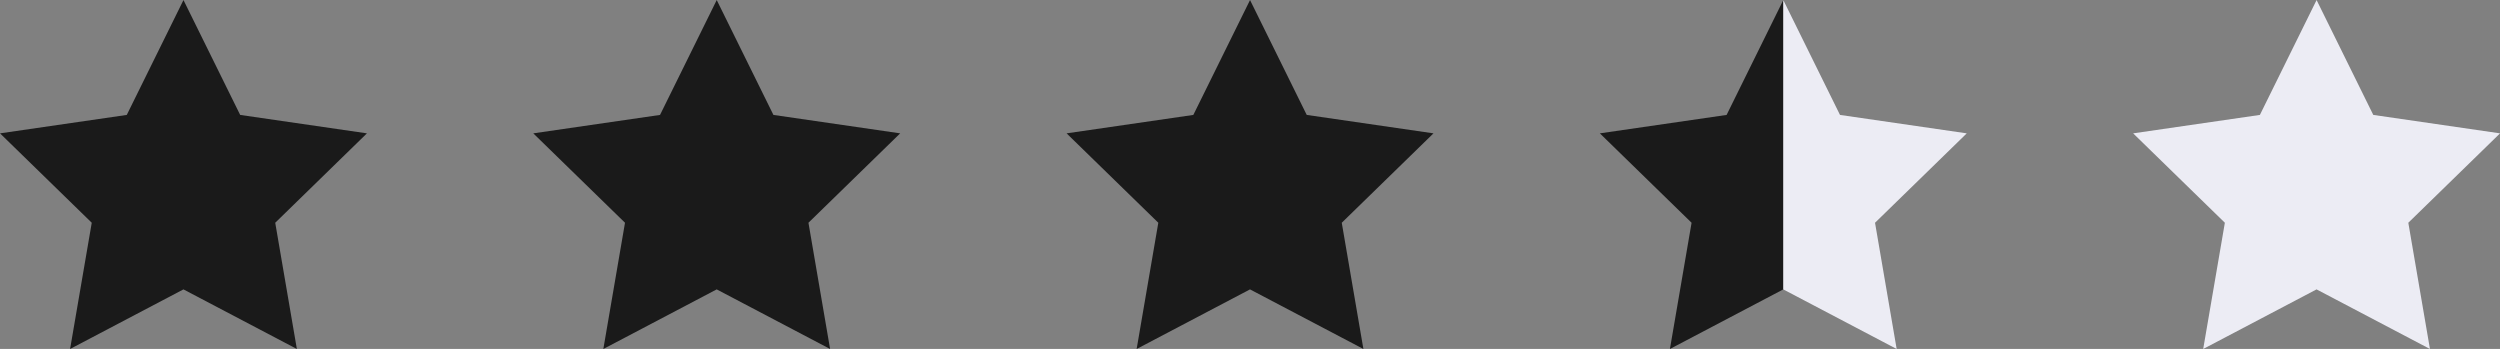
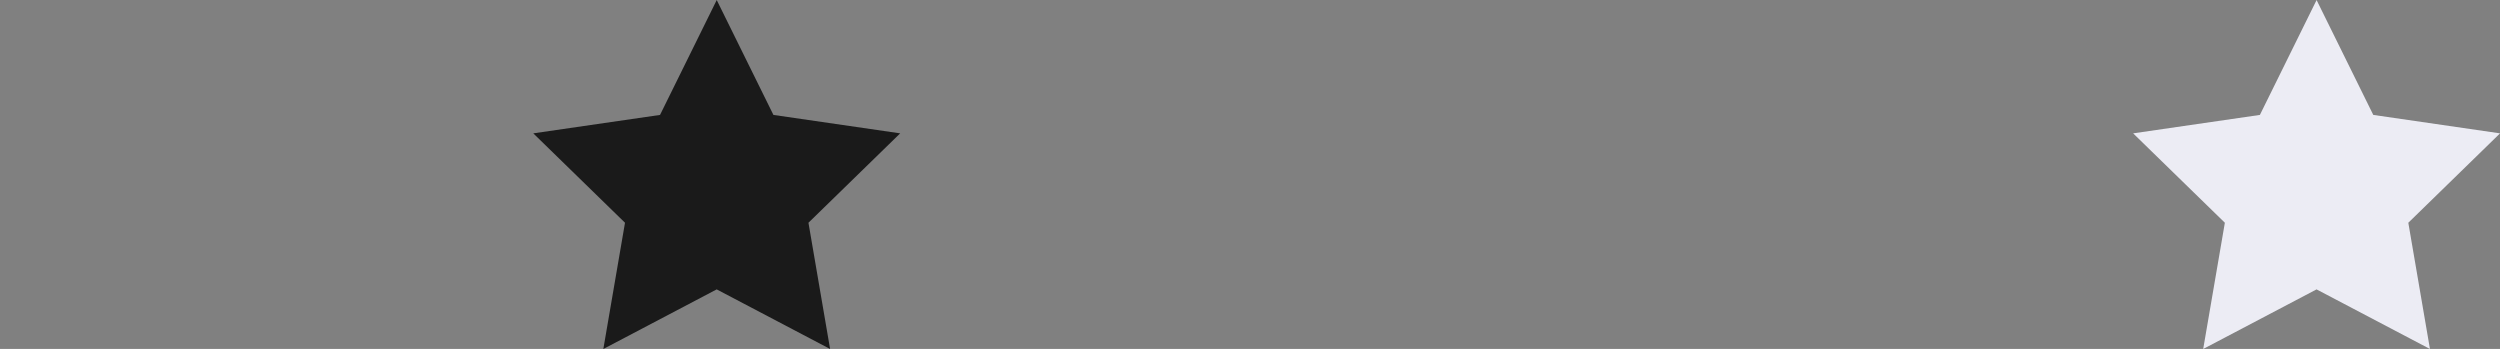
<svg xmlns="http://www.w3.org/2000/svg" version="1.1" id="Layer_1" x="0px" y="0px" viewBox="0 0 91.28 12.74" style="enable-background:new 0 0 91.28 12.74;" xml:space="preserve">
  <rect x="0" y="0" width="91.28" height="12.74" fill="#808080" stroke="none" />
  <style type="text/css">
	.st0{fill:#1A1A1A;}
	.st1{fill:#ECECF4;}
</style>
-   <path id="Path_34" class="st0" d="M6.698,10.566L2.559,12.742l0.791-4.609l-3.349-3.264  l4.628-0.673l2.07-4.194l2.07,4.194l4.628,0.673l-3.348,3.264l0.79,4.609  L6.698,10.566z" />
  <path id="Path_35" class="st0" d="M26.168,10.566l-4.139,2.176l0.791-4.609l-3.349-3.264  l4.628-0.673l2.07-4.194l2.07,4.194l4.628,0.673l-3.349,3.264l0.79,4.609  L26.168,10.566z" />
-   <path id="Path_36" class="st0" d="M45.64,10.566l-4.139,2.176l0.791-4.609l-3.349-3.264  l4.628-0.673l2.07-4.194l2.07,4.194l4.628,0.673l-3.349,3.264l0.79,4.609  L45.64,10.566z" />
  <path id="Path_38" class="st1" d="M84.582,10.566l-4.139,2.176l0.791-4.609l-3.349-3.264  l4.628-0.673l2.07-4.194l2.07,4.194l4.628,0.673l-3.349,3.264l0.79,4.609  L84.582,10.566z" />
-   <polygon class="st0" points="63.042,4.196 58.414,4.869 61.763,8.133 60.972,12.742   65.111,10.566 65.112,10.567 65.112,0.002 " />
-   <polygon class="st1" points="68.461,8.133 71.81,4.869 67.182,4.196 65.112,0.002   65.112,10.567 69.251,12.742 " />
</svg>